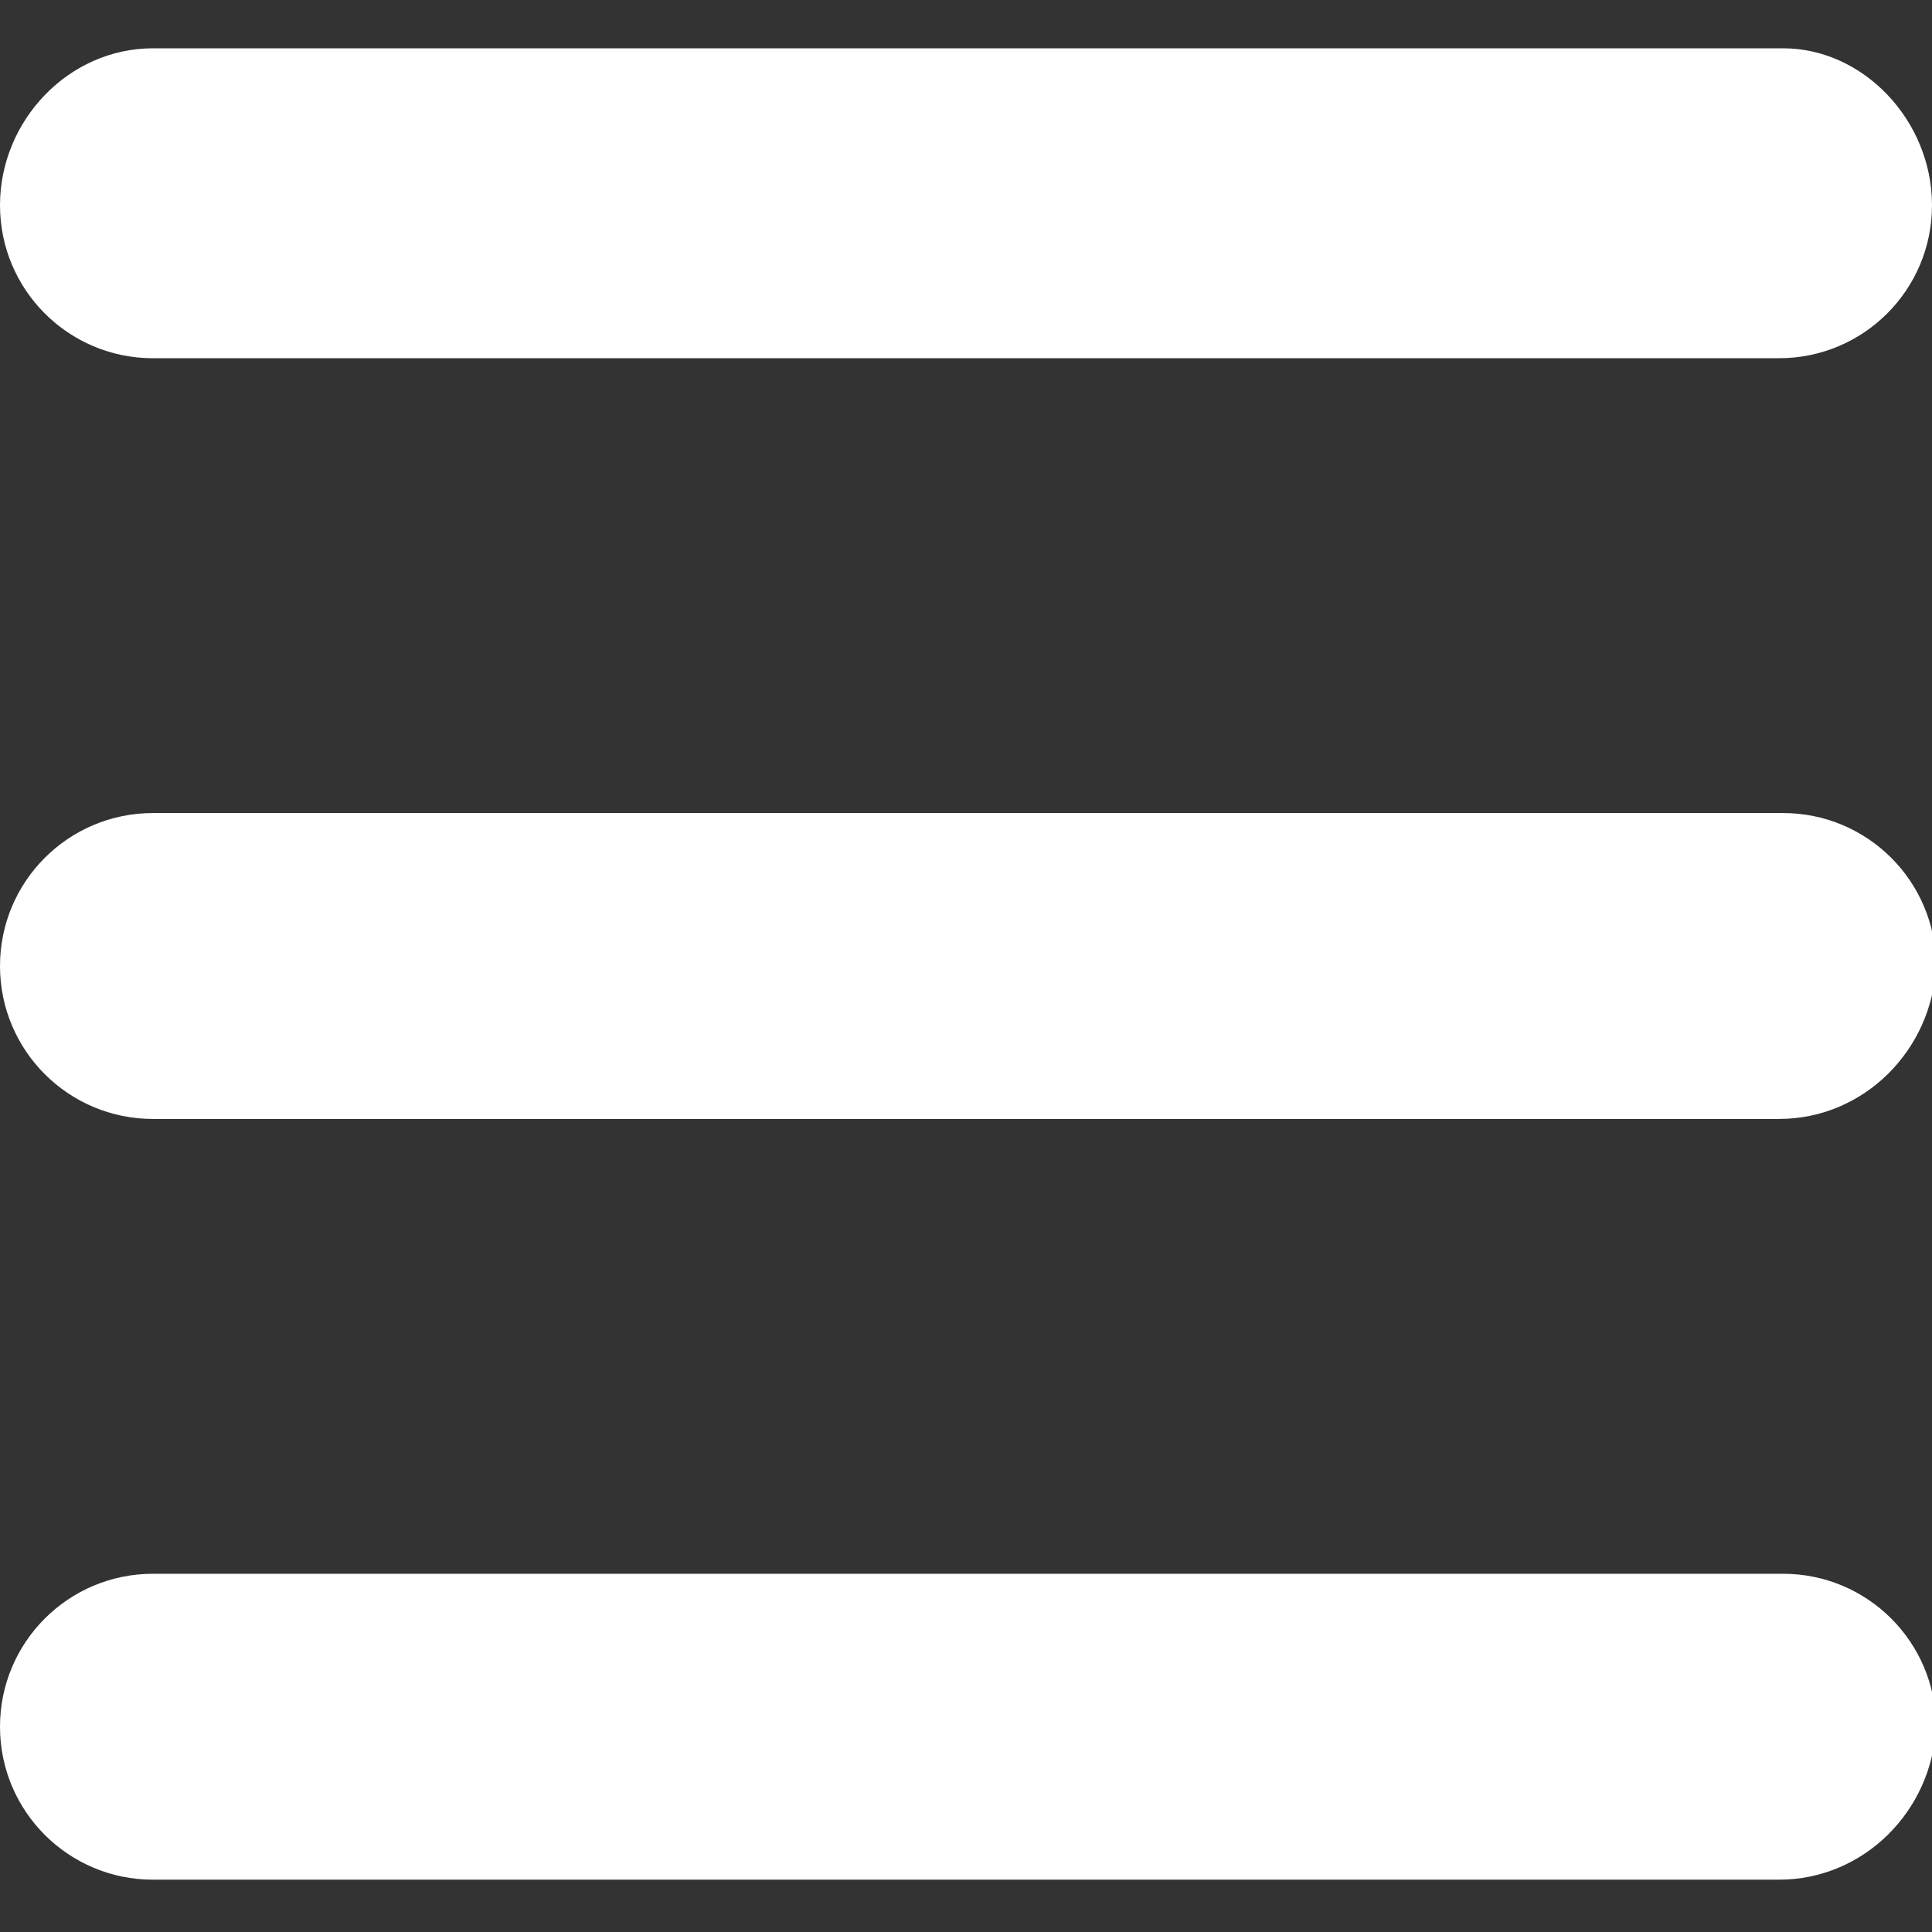
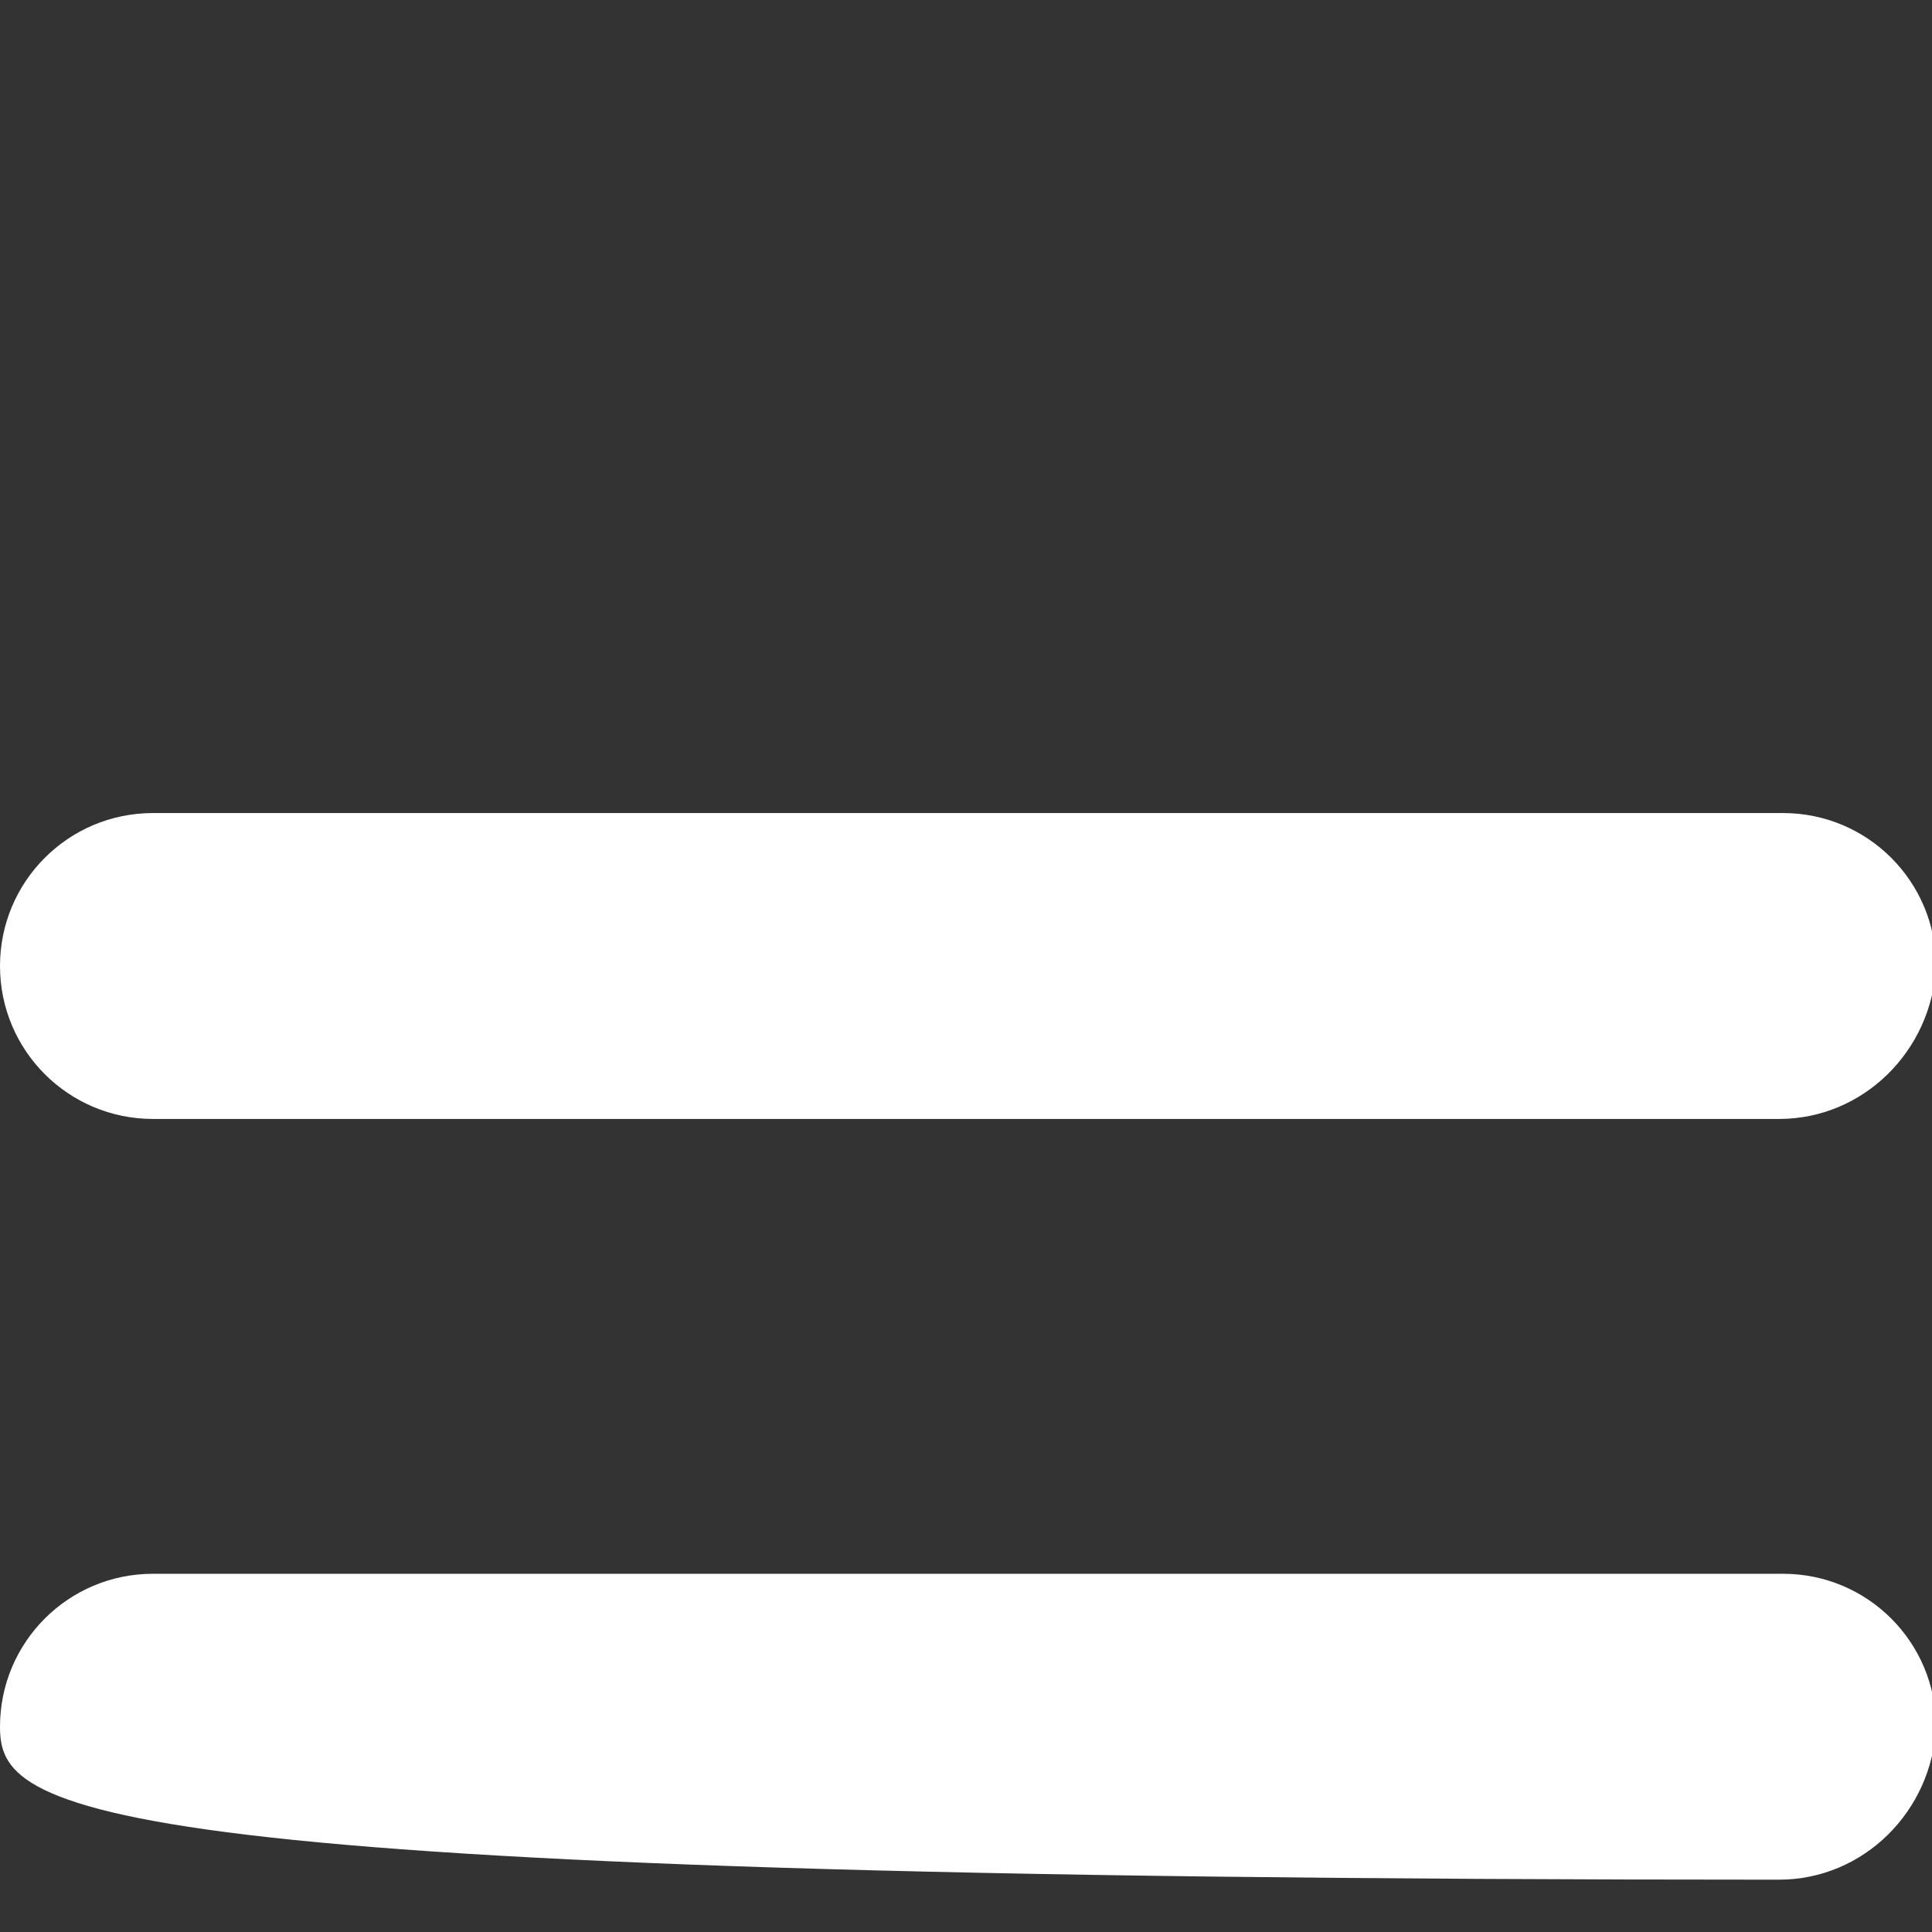
<svg xmlns="http://www.w3.org/2000/svg" version="1.1" id="Layer_1" x="0px" y="0px" viewBox="0 0 48 48" enable-background="new 0 0 48 48" xml:space="preserve">
  <rect x="0" y="0" width="48" height="48" fill="#333333" stroke="none" />
  <path fill="#FFFFFF" d="M44.2,27.8H3.8C1.7,27.8,0,26.1,0,24l0,0c0-2.1,1.7-3.8,3.8-3.8h40.5c2.1,0,3.8,1.7,3.8,3.8l0,0  C48,26.1,46.3,27.8,44.2,27.8z" />
-   <path fill="#FFFFFF" d="M44.2,46.7H3.8C1.7,46.7,0,45,0,42.9l0,0c0-2.1,1.7-3.8,3.8-3.8h40.5c2.1,0,3.8,1.7,3.8,3.8l0,0  C48,45,46.3,46.7,44.2,46.7z" />
-   <path fill="#FFFFFF" d="M44.2,8.9H3.8C1.7,8.9,0,7.2,0,5.1l0,0C0,3,1.7,1.2,3.8,1.2h40.5C46.3,1.2,48,3,48,5.1l0,0  C48,7.2,46.3,8.9,44.2,8.9z" />
+   <path fill="#FFFFFF" d="M44.2,46.7C1.7,46.7,0,45,0,42.9l0,0c0-2.1,1.7-3.8,3.8-3.8h40.5c2.1,0,3.8,1.7,3.8,3.8l0,0  C48,45,46.3,46.7,44.2,46.7z" />
</svg>